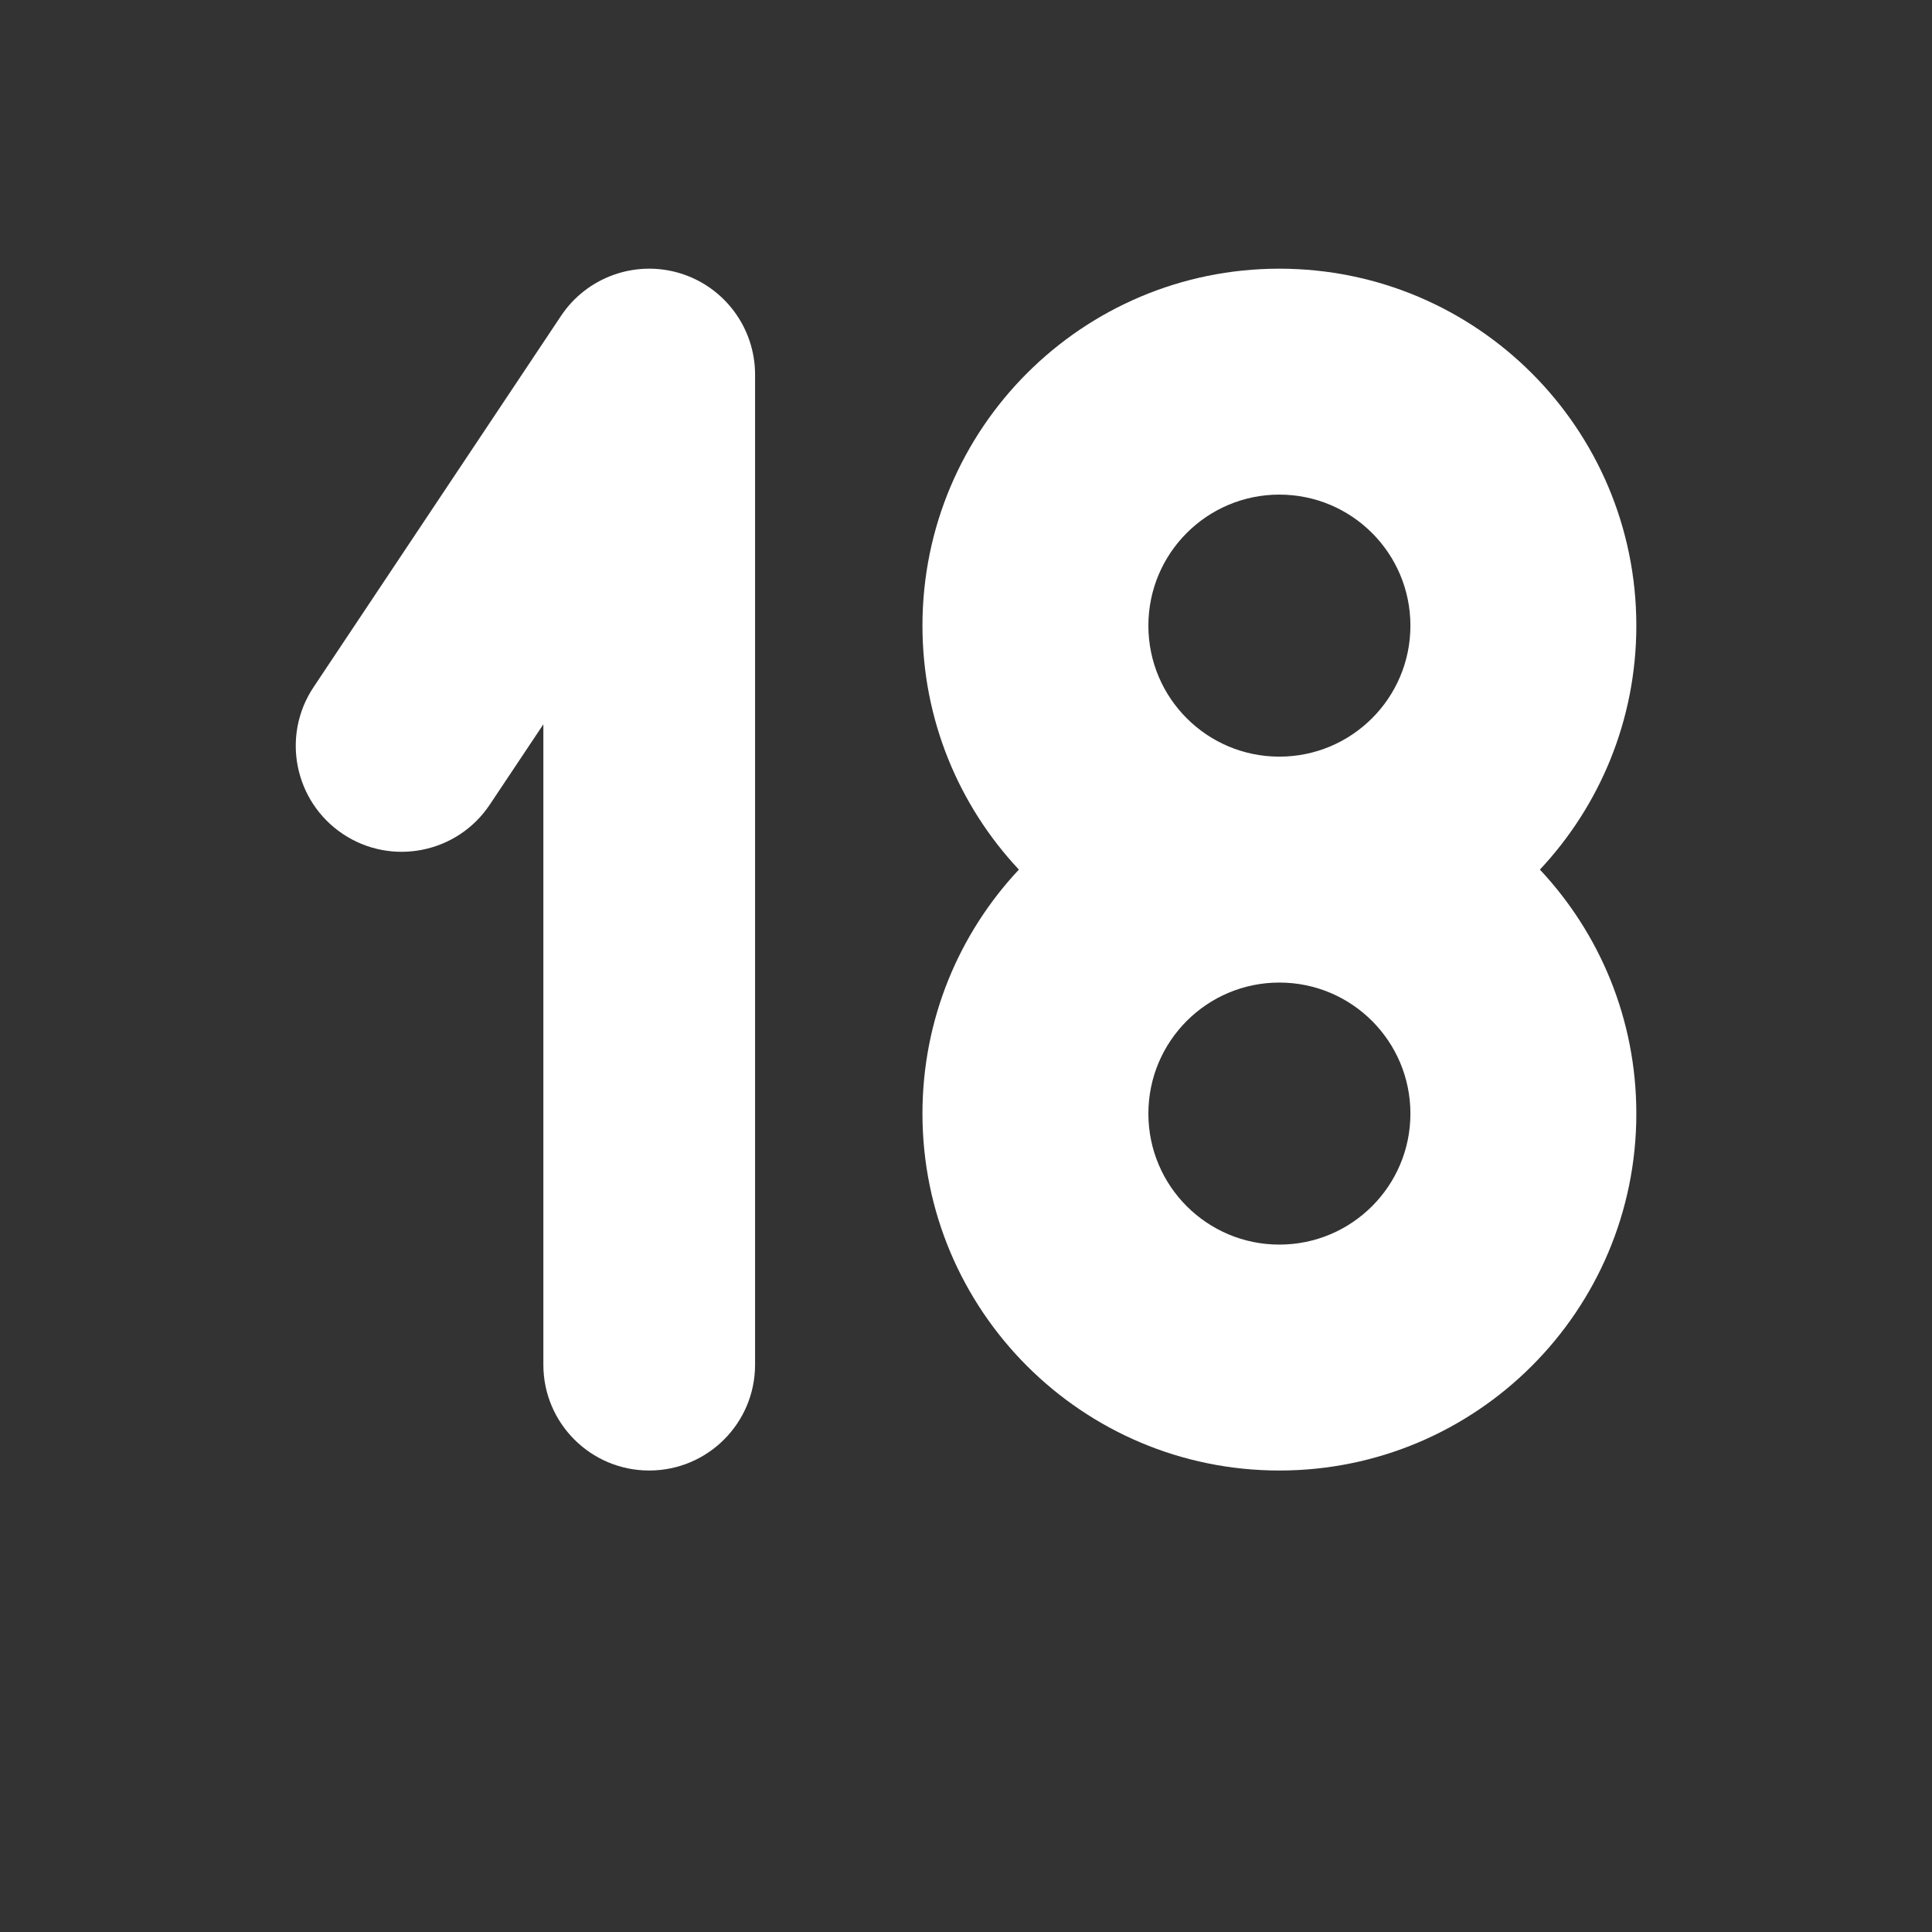
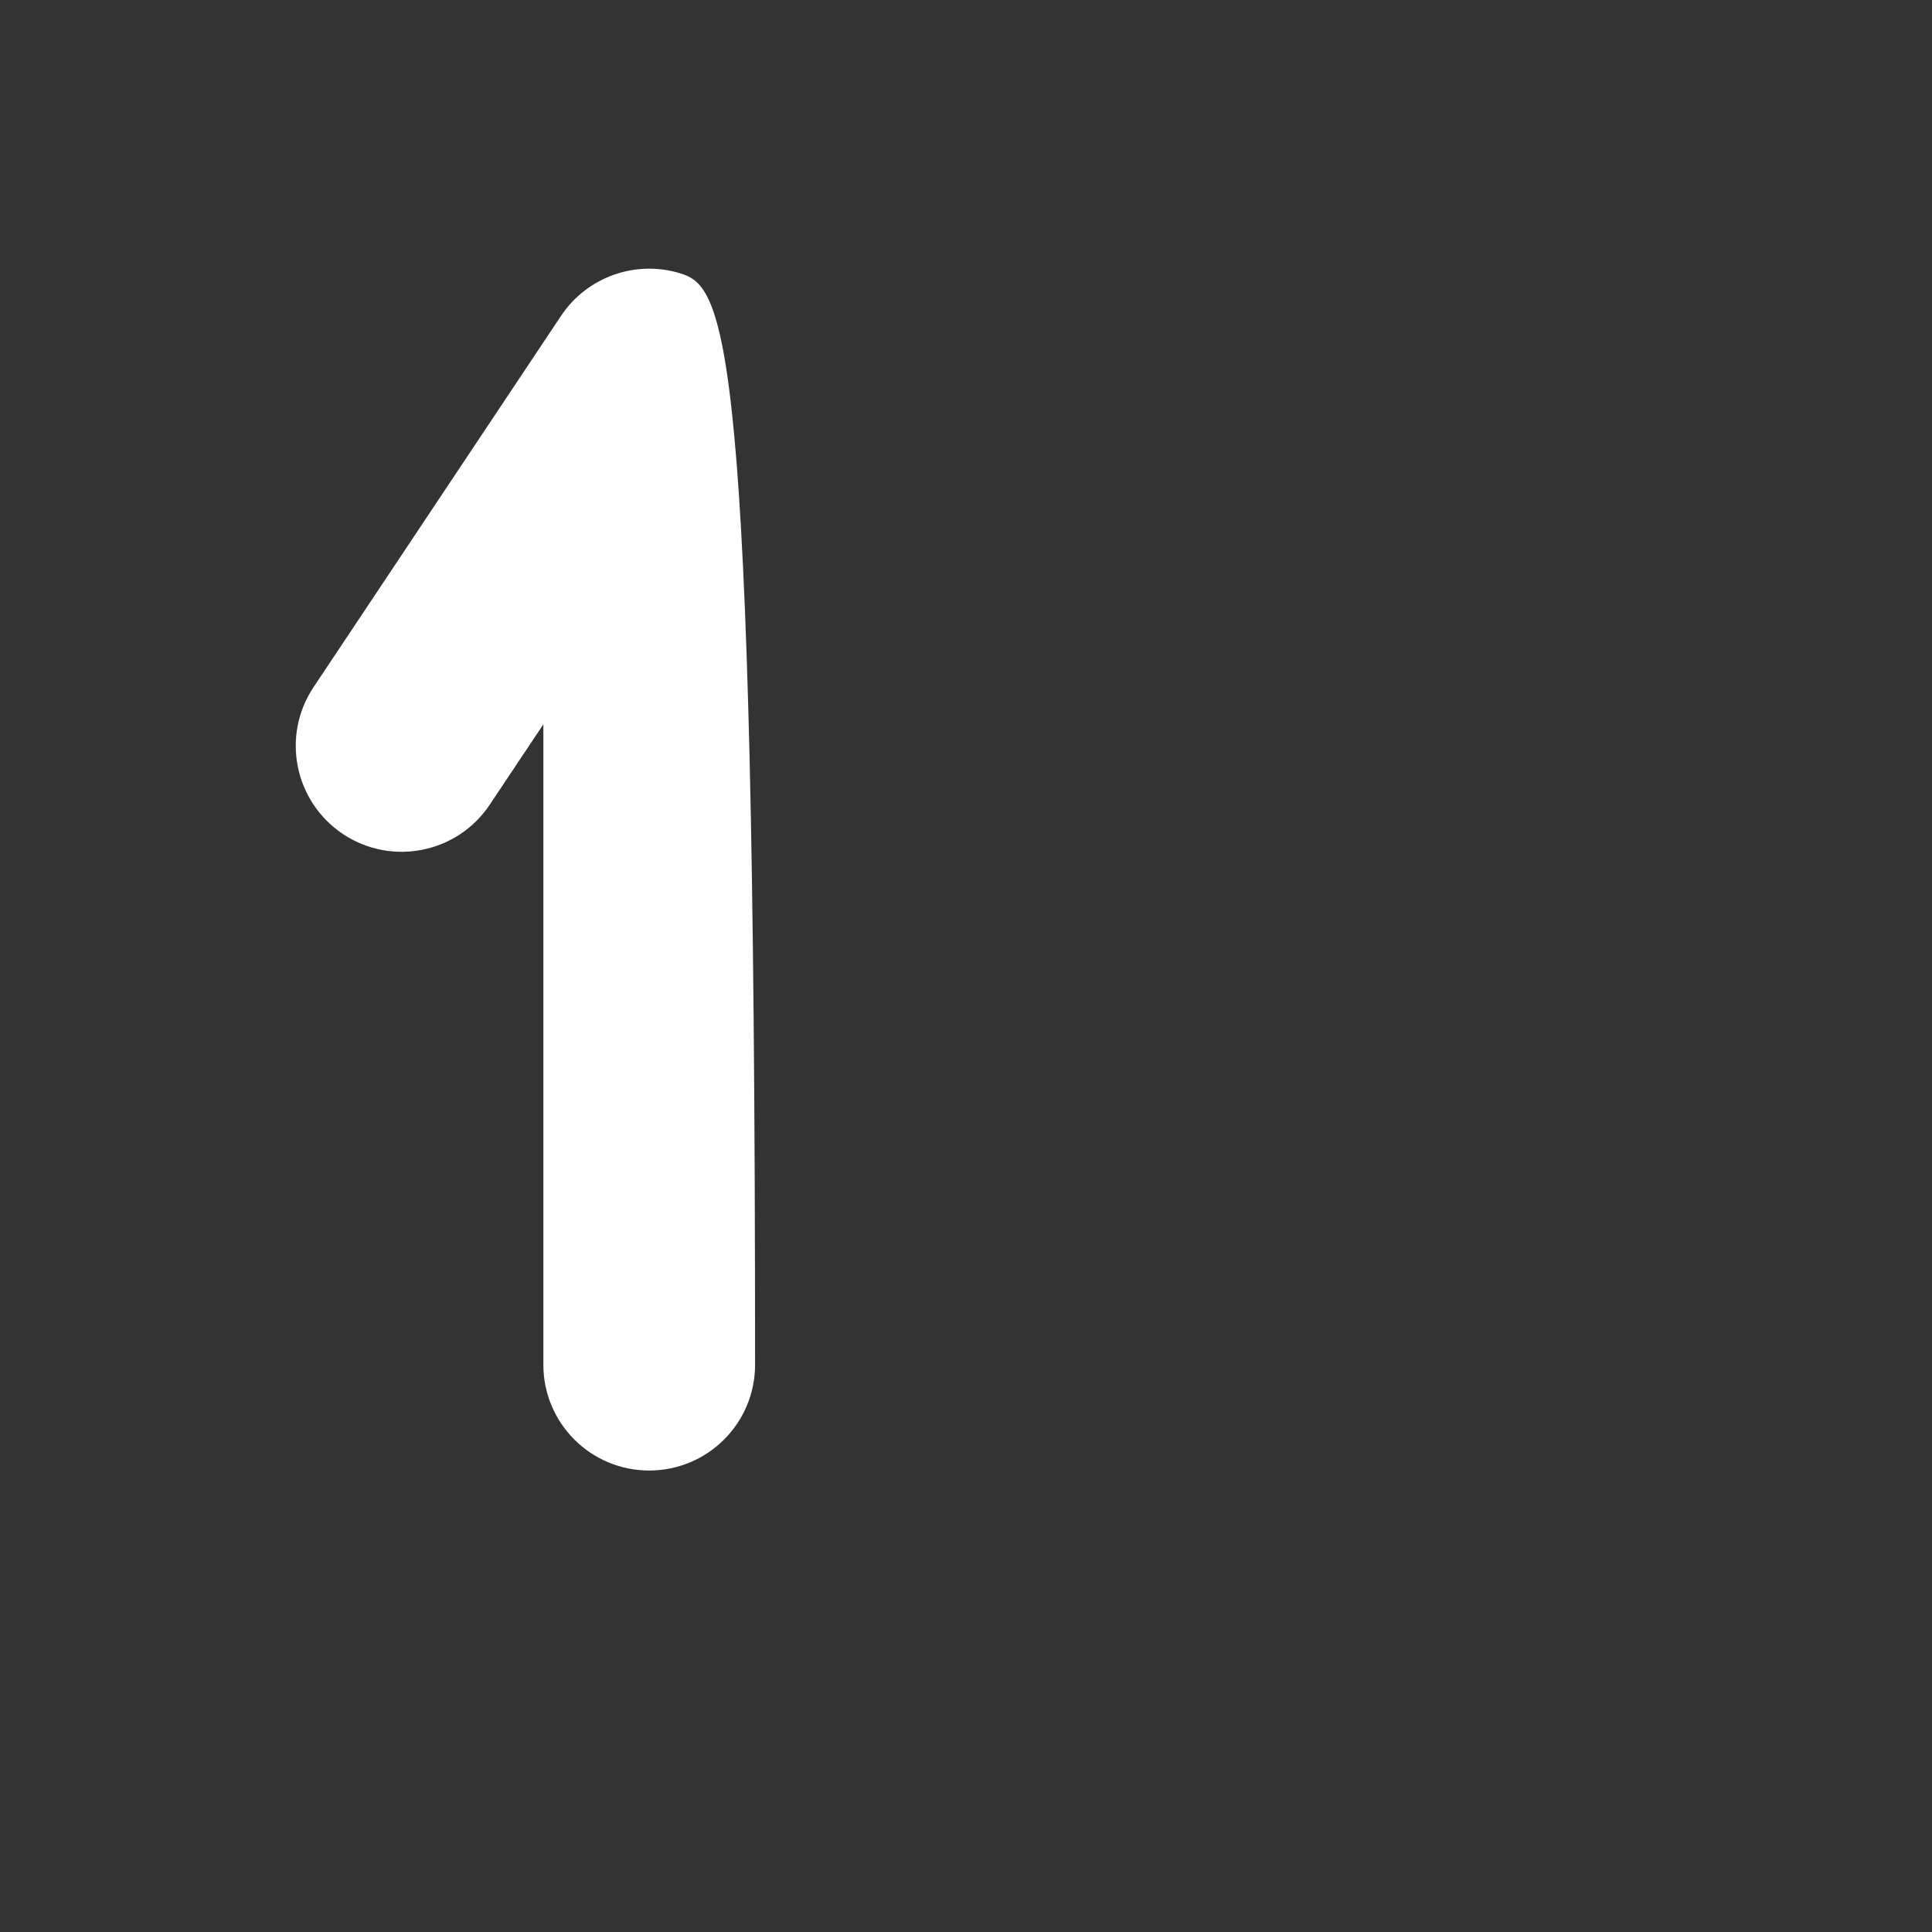
<svg xmlns="http://www.w3.org/2000/svg" version="1.1" width="1080" height="1080" viewBox="0 0 1080 1080" xml:space="preserve">
  <rect x="0" y="0" width="1080" height="1080" fill="#333333" stroke="none" />
  <desc>Created with Fabric.js 5.2.4</desc>
  <defs>
</defs>
-   <rect x="0" y="0" width="100%" height="100%" fill="transparent" />
  <g transform="matrix(1 0 0 1 540 540)" id="4bb2fdf3-87ca-4dc2-b234-4a03d1231a00">
    <rect style="stroke: none; stroke-width: 1; stroke-dasharray: none; stroke-linecap: butt; stroke-dashoffset: 0; stroke-linejoin: miter; stroke-miterlimit: 4; fill: rgb(255,255,255); fill-rule: nonzero; opacity: 1; visibility: hidden;" vector-effect="non-scaling-stroke" x="-540" y="-540" rx="0" ry="0" width="1080" height="1080" />
  </g>
  <g transform="matrix(1 0 0 1 540 540)" id="e66aa234-2320-4cea-a483-20cff86fb346">
</g>
  <g transform="matrix(0 0 0 0 0 0)">
    <g style="">
</g>
  </g>
  <g transform="matrix(0 0 0 0 0 0)">
    <g style="">
</g>
  </g>
  <g transform="matrix(0 0 0 0 0 0)">
    <g style="">
</g>
  </g>
  <g transform="matrix(0 0 0 0 0 0)">
    <g style="">
</g>
  </g>
  <g transform="matrix(0 0 0 0 0 0)">
    <g style="">
</g>
  </g>
  <g transform="matrix(0 0 0 0 0 0)">
    <g style="">
</g>
  </g>
  <g transform="matrix(58.85 0 0 58.85 293.62 486.23)">
-     <path style="stroke: none; stroke-width: 1; stroke-dasharray: none; stroke-linecap: butt; stroke-dashoffset: 0; stroke-linejoin: miter; stroke-miterlimit: 4; fill: rgb(255,255,255); fill-rule: evenodd; opacity: 1;" vector-effect="non-scaling-stroke" transform=" translate(-11.64, -11.71)" d="M 13.109 6.043 C 12.685 5.915 12.226 6.079 11.98 6.448 L 9.629 9.975 C 9.321 10.437 9.446 11.061 9.908 11.37 C 10.37 11.678 10.995 11.553 11.303 11.091 L 11.812 10.328 L 11.812 16.411 C 11.812 16.966 12.262 17.416 12.817 17.416 C 13.373 17.416 13.823 16.966 13.823 16.411 L 13.823 7.006 C 13.823 6.563 13.533 6.172 13.109 6.043 Z" stroke-linecap="round" />
+     <path style="stroke: none; stroke-width: 1; stroke-dasharray: none; stroke-linecap: butt; stroke-dashoffset: 0; stroke-linejoin: miter; stroke-miterlimit: 4; fill: rgb(255,255,255); fill-rule: evenodd; opacity: 1;" vector-effect="non-scaling-stroke" transform=" translate(-11.64, -11.71)" d="M 13.109 6.043 C 12.685 5.915 12.226 6.079 11.98 6.448 L 9.629 9.975 C 9.321 10.437 9.446 11.061 9.908 11.37 C 10.37 11.678 10.995 11.553 11.303 11.091 L 11.812 10.328 L 11.812 16.411 C 11.812 16.966 12.262 17.416 12.817 17.416 C 13.373 17.416 13.823 16.966 13.823 16.411 C 13.823 6.563 13.533 6.172 13.109 6.043 Z" stroke-linecap="round" />
  </g>
  <g transform="matrix(58.85 0 0 58.85 715.22 486.23)">
-     <path style="stroke: none; stroke-width: 1; stroke-dasharray: none; stroke-linecap: butt; stroke-dashoffset: 0; stroke-linejoin: miter; stroke-miterlimit: 4; fill: rgb(255,255,255); fill-rule: evenodd; opacity: 1;" vector-effect="non-scaling-stroke" transform=" translate(-18.86, -11.71)" d="M 18.859 6 C 16.987 6 15.469 7.518 15.469 9.391 C 15.469 10.287 15.817 11.102 16.385 11.708 C 15.817 12.314 15.469 13.129 15.469 14.026 C 15.469 15.898 16.987 17.416 18.859 17.416 C 20.732 17.416 22.25 15.898 22.25 14.026 C 22.25 13.129 21.902 12.314 21.334 11.708 C 21.902 11.102 22.25 10.287 22.25 9.391 C 22.25 7.518 20.732 6 18.859 6 Z M 17.615 9.391 C 17.615 8.703 18.172 8.146 18.859 8.146 C 19.547 8.146 20.104 8.703 20.104 9.391 C 20.104 10.078 19.547 10.635 18.859 10.635 C 18.172 10.635 17.615 10.078 17.615 9.391 Z M 17.615 14.026 C 17.615 13.338 18.172 12.781 18.859 12.781 C 19.547 12.781 20.104 13.338 20.104 14.026 C 20.104 14.713 19.547 15.27 18.859 15.27 C 18.172 15.27 17.615 14.713 17.615 14.026 Z" stroke-linecap="round" />
-   </g>
+     </g>
</svg>